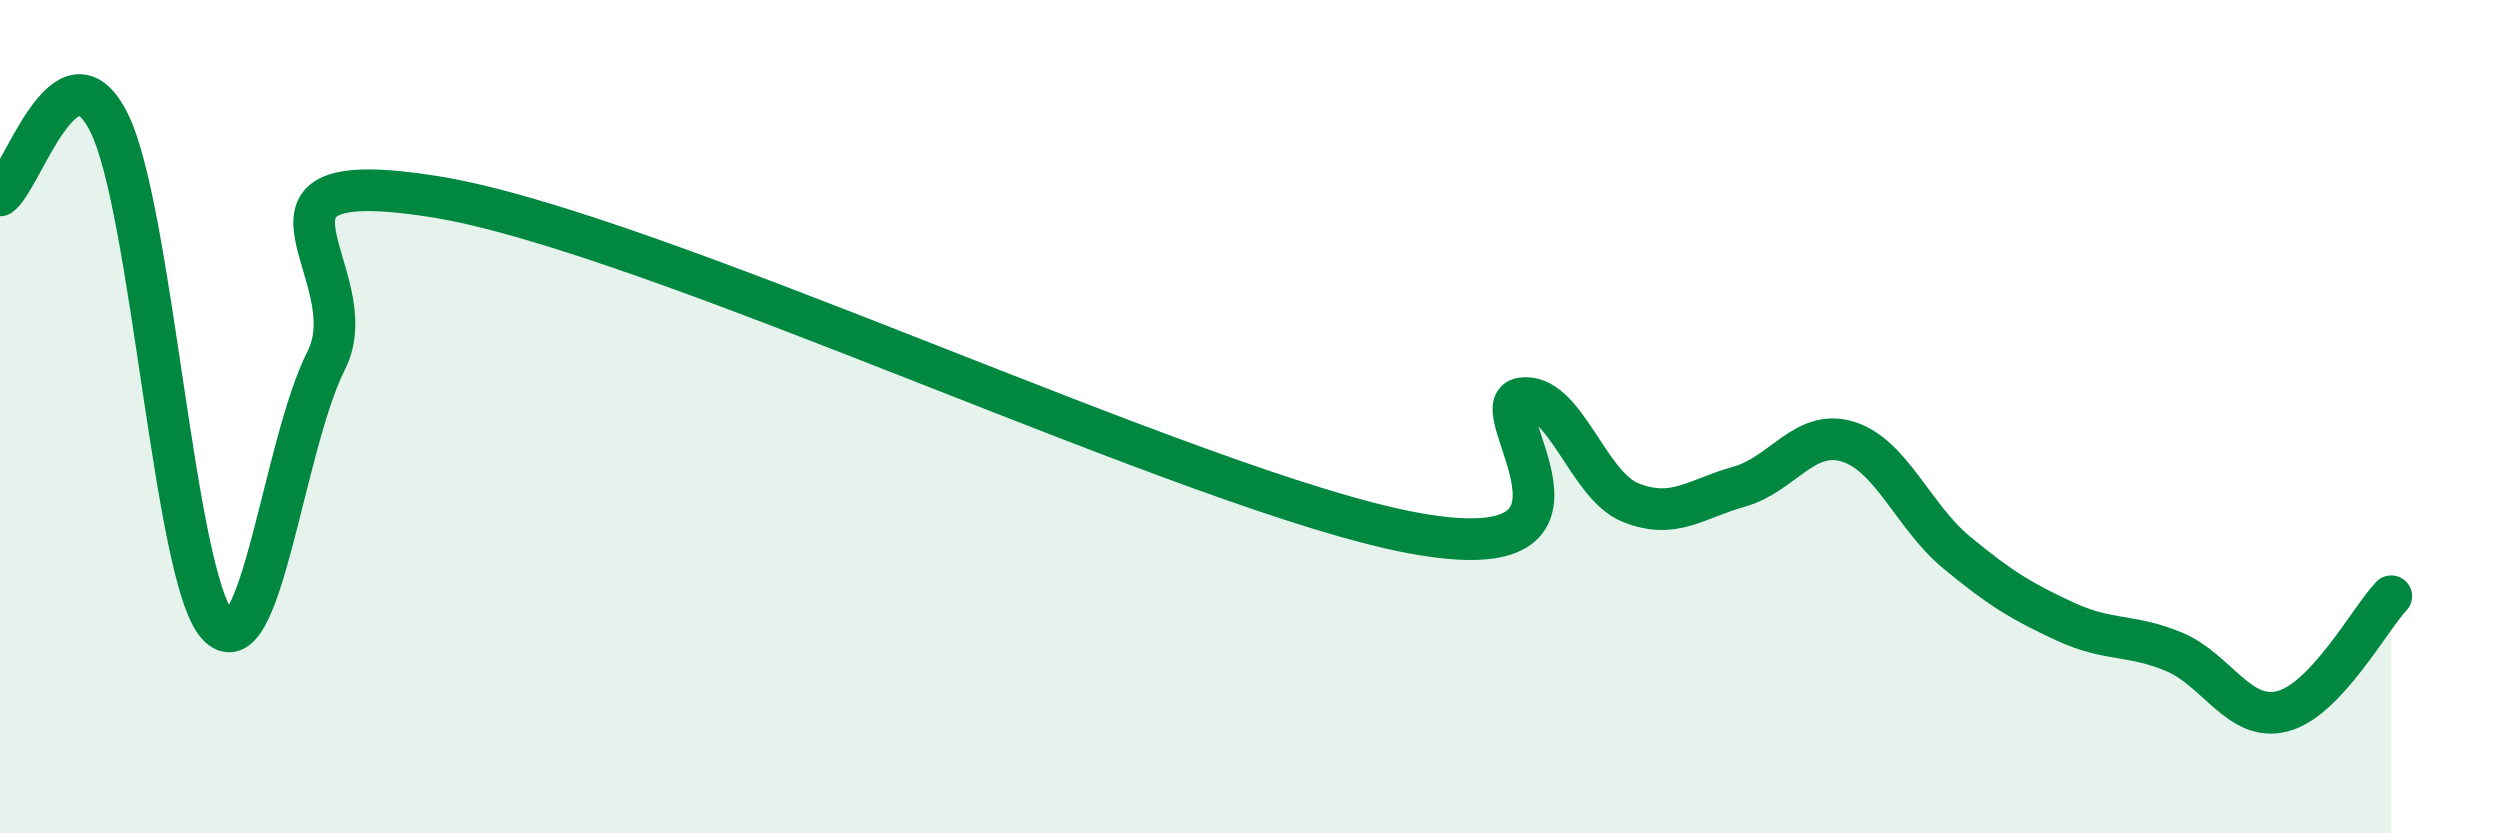
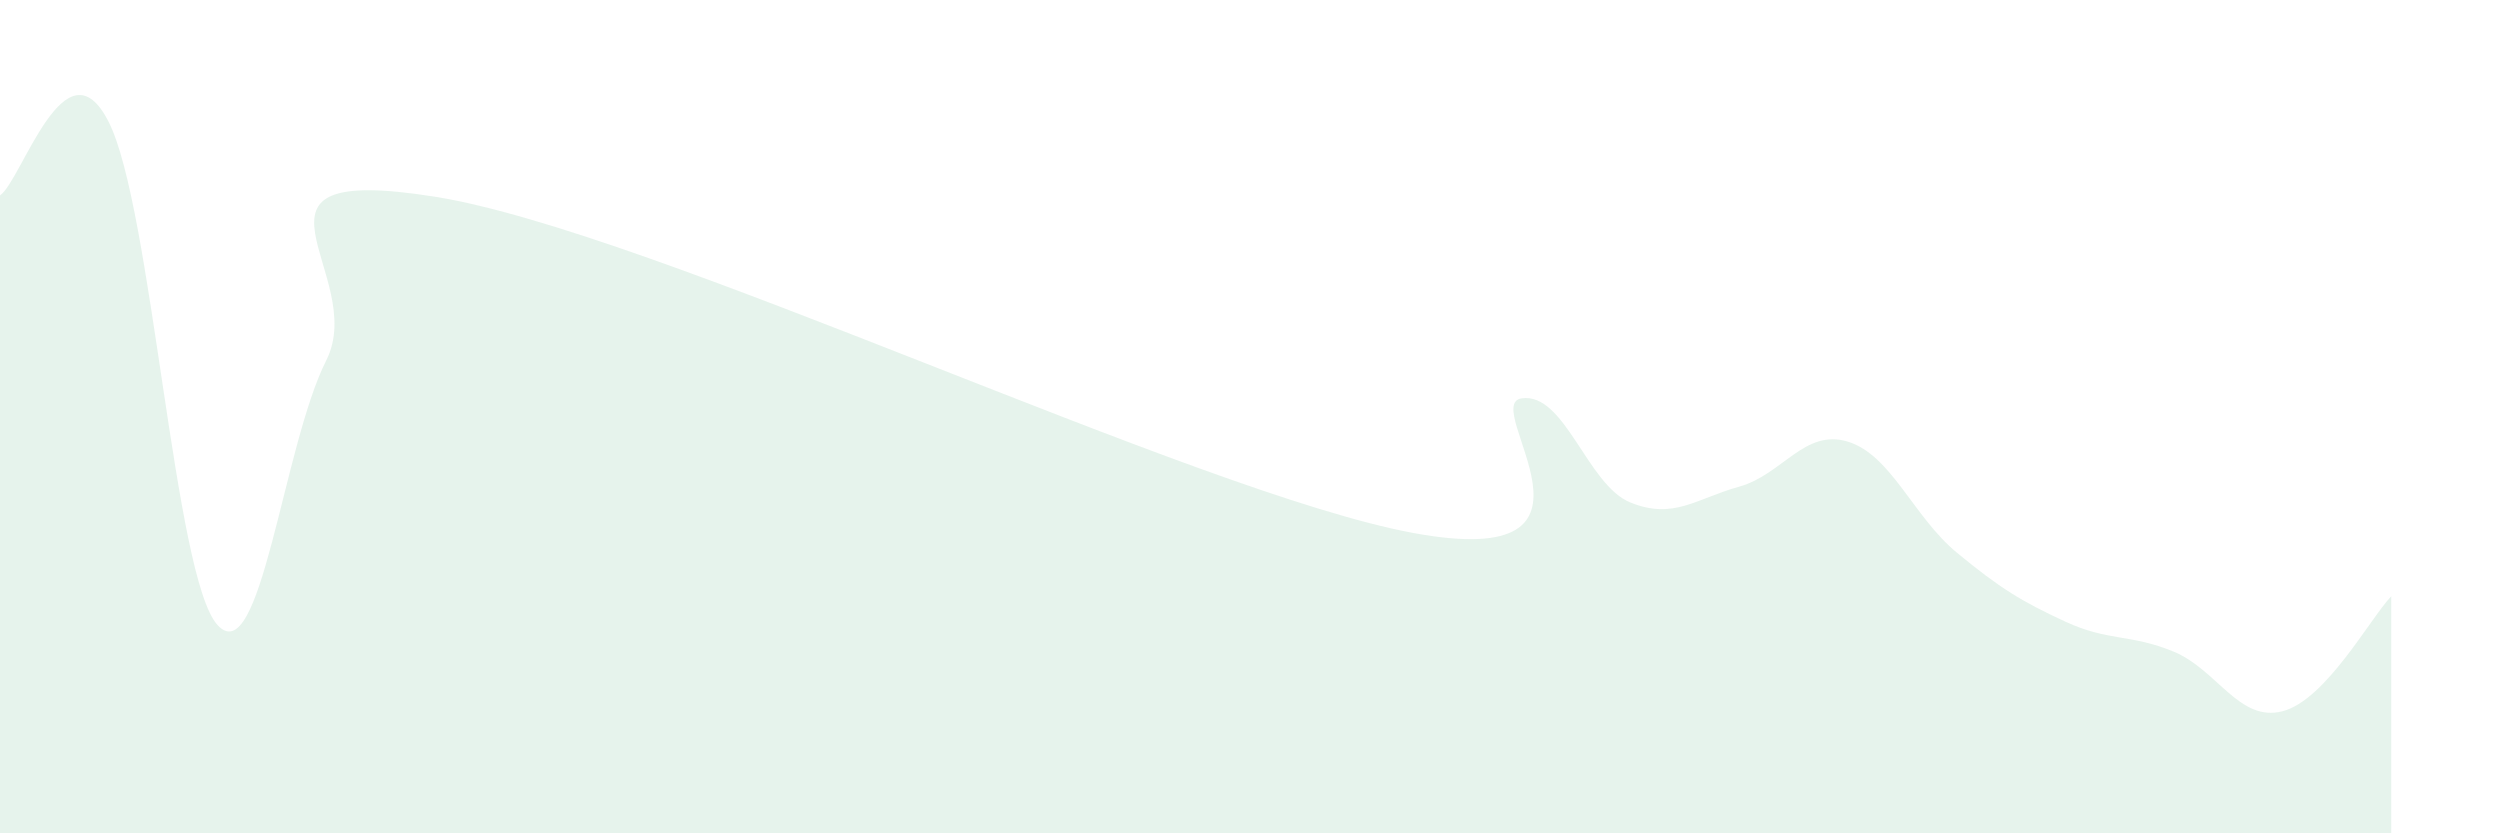
<svg xmlns="http://www.w3.org/2000/svg" width="60" height="20" viewBox="0 0 60 20">
  <path d="M 0,4.69 C 0.52,4.34 1.57,0.87 2.61,2.93 C 3.65,4.99 4.18,13.86 5.22,15 C 6.26,16.14 6.79,10.71 7.83,8.65 C 8.87,6.59 5.21,3.89 10.43,4.72 C 15.65,5.55 28.69,11.82 33.91,12.79 C 39.13,13.76 35.48,9.71 36.52,9.56 C 37.56,9.41 38.09,11.64 39.13,12.06 C 40.17,12.48 40.7,11.97 41.74,11.68 C 42.78,11.39 43.31,10.28 44.35,10.6 C 45.39,10.92 45.92,12.4 46.96,13.26 C 48,14.12 48.53,14.44 49.57,14.92 C 50.61,15.4 51.13,15.21 52.17,15.64 C 53.21,16.07 53.74,17.34 54.78,17.07 C 55.82,16.8 56.87,14.86 57.39,14.31L57.39 20L0 20Z" fill="#008740" opacity="0.1" stroke-linecap="round" stroke-linejoin="round" />
-   <path d="M 0,4.69 C 0.52,4.34 1.57,0.87 2.61,2.93 C 3.65,4.99 4.18,13.86 5.22,15 C 6.26,16.14 6.79,10.71 7.83,8.65 C 8.87,6.59 5.21,3.89 10.43,4.72 C 15.65,5.55 28.69,11.82 33.91,12.79 C 39.13,13.76 35.48,9.71 36.52,9.56 C 37.56,9.41 38.09,11.64 39.13,12.06 C 40.17,12.48 40.7,11.97 41.74,11.68 C 42.78,11.39 43.31,10.28 44.35,10.6 C 45.39,10.92 45.92,12.4 46.96,13.26 C 48,14.12 48.53,14.44 49.57,14.92 C 50.61,15.4 51.13,15.21 52.17,15.64 C 53.21,16.07 53.74,17.34 54.78,17.07 C 55.82,16.8 56.87,14.86 57.39,14.31" stroke="#008740" stroke-width="1" fill="none" stroke-linecap="round" stroke-linejoin="round" />
</svg>